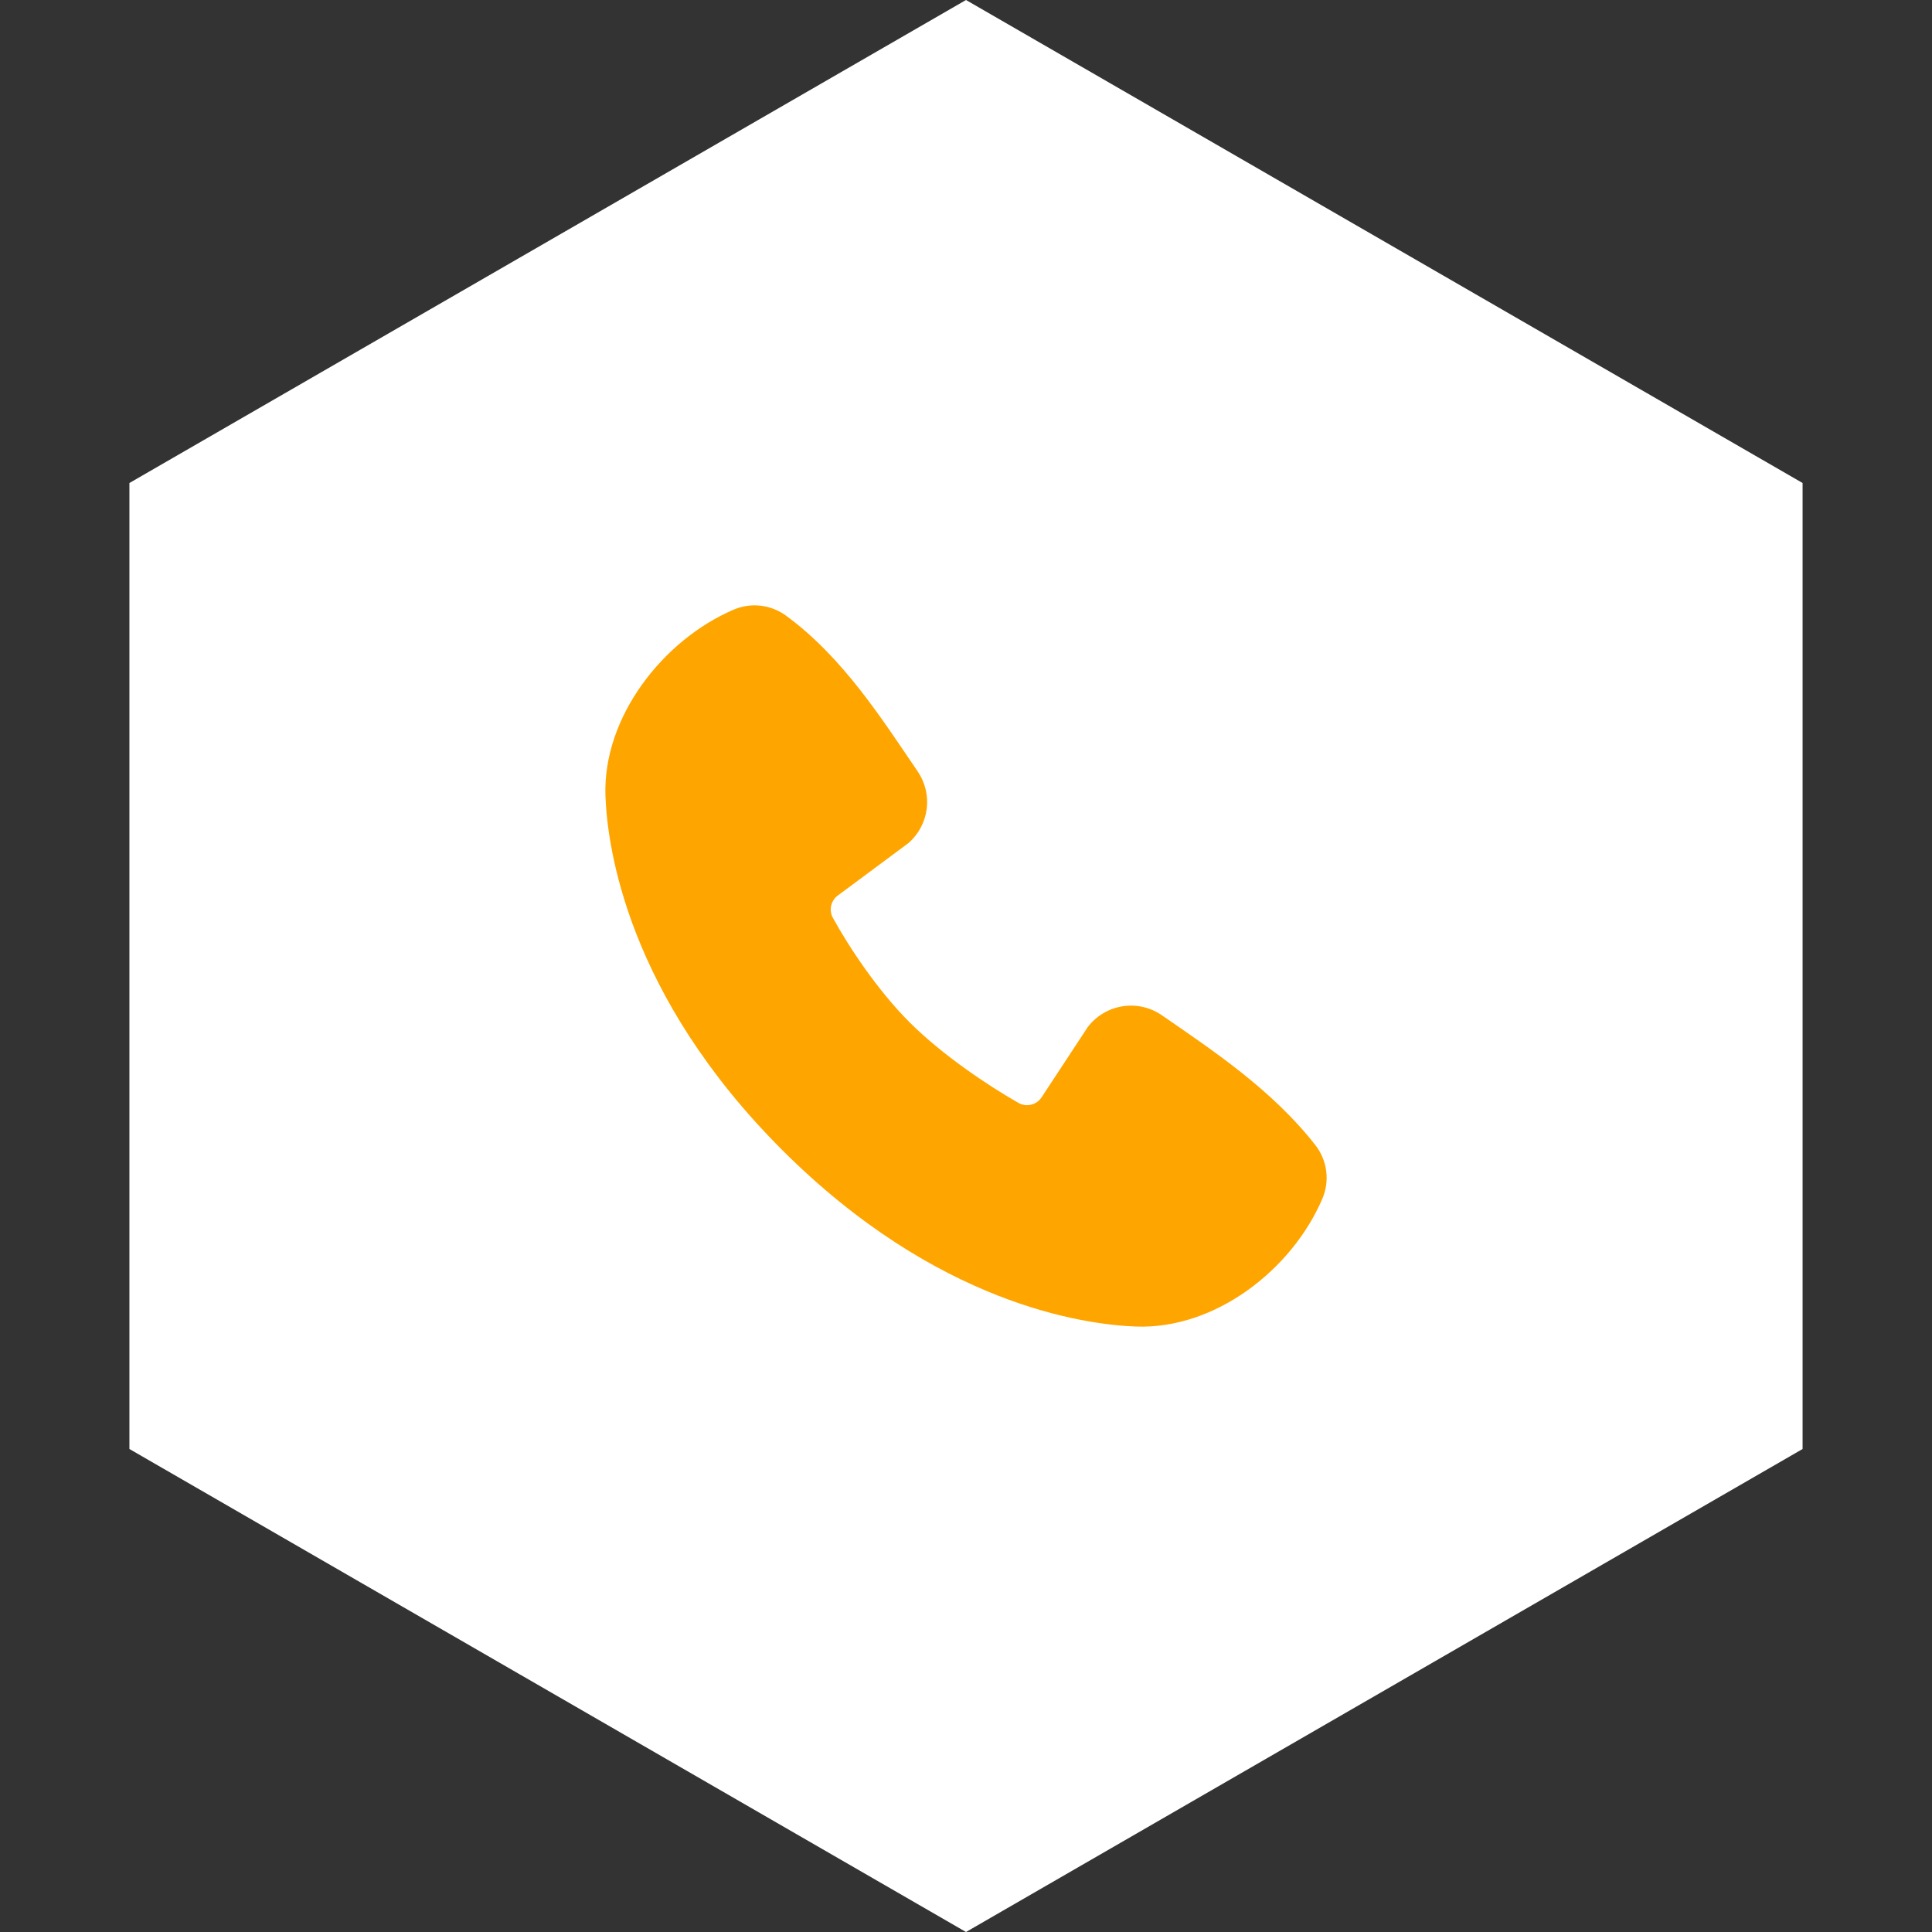
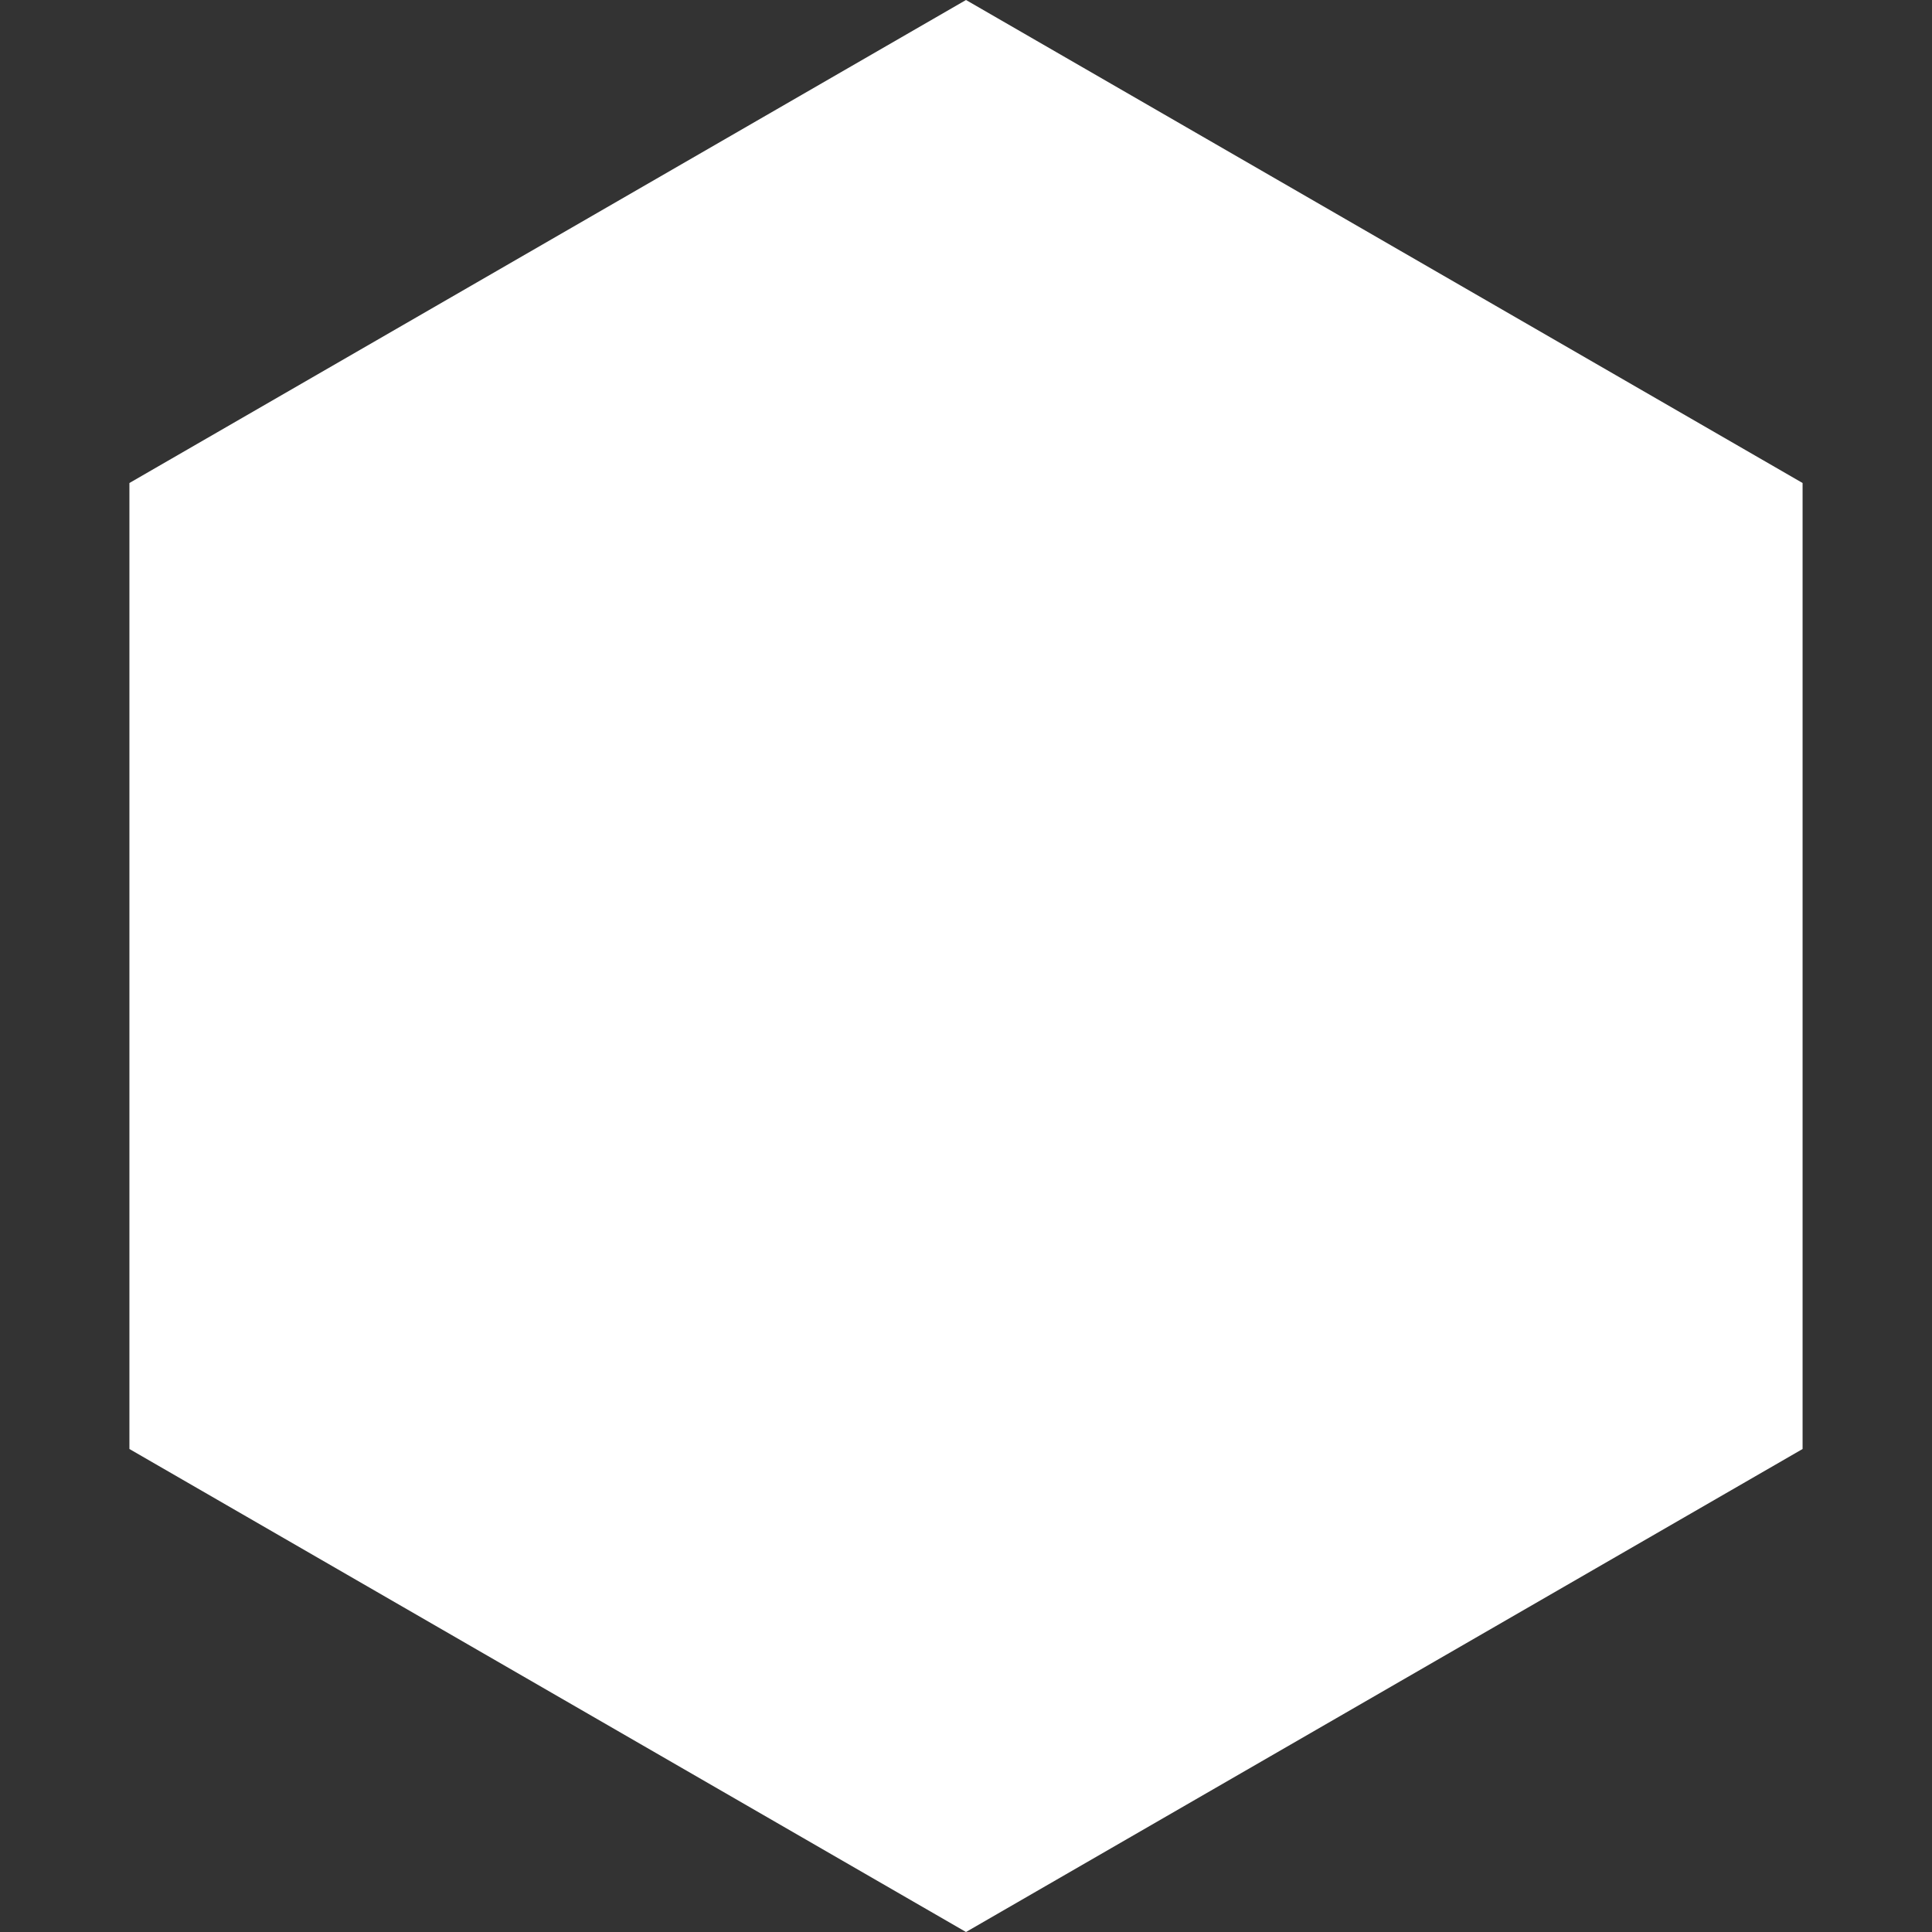
<svg xmlns="http://www.w3.org/2000/svg" width="300" height="300" viewBox="0 0 300 300" fill="none">
  <rect x="0" y="0" width="300" height="300" fill="#333333" stroke="none" />
-   <path d="M150 0L279.904 75V225L150 300L20.096 225V75L150 0Z" fill="white" />
-   <path fill-rule="evenodd" clip-rule="evenodd" d="M176.391 205.984C168.313 205.687 145.421 202.524 121.446 178.559C97.476 154.589 94.318 131.707 94.015 123.626C93.567 111.31 103.002 99.347 113.901 94.675C115.213 94.109 116.651 93.893 118.072 94.049C119.493 94.206 120.849 94.729 122.007 95.567C130.982 102.107 137.175 112 142.493 119.778C143.663 121.487 144.163 123.567 143.898 125.621C143.633 127.675 142.622 129.56 141.057 130.917L130.112 139.043C129.584 139.425 129.211 139.985 129.065 140.621C128.918 141.256 129.008 141.923 129.316 142.498C131.795 147.001 136.204 153.709 141.253 158.756C146.307 163.804 153.33 168.504 158.149 171.263C158.753 171.602 159.464 171.697 160.136 171.528C160.808 171.359 161.389 170.939 161.761 170.354L168.885 159.513C170.195 157.774 172.127 156.609 174.277 156.262C176.427 155.915 178.627 156.413 180.418 157.651C188.311 163.114 197.522 169.199 204.264 177.83C205.171 178.996 205.748 180.384 205.934 181.849C206.121 183.314 205.91 184.803 205.324 186.159C200.629 197.112 188.748 206.438 176.391 205.984Z" fill="#FFA500" />
+   <path d="M150 0L279.904 75V225L150 300L20.096 225V75L150 0" fill="white" />
</svg>